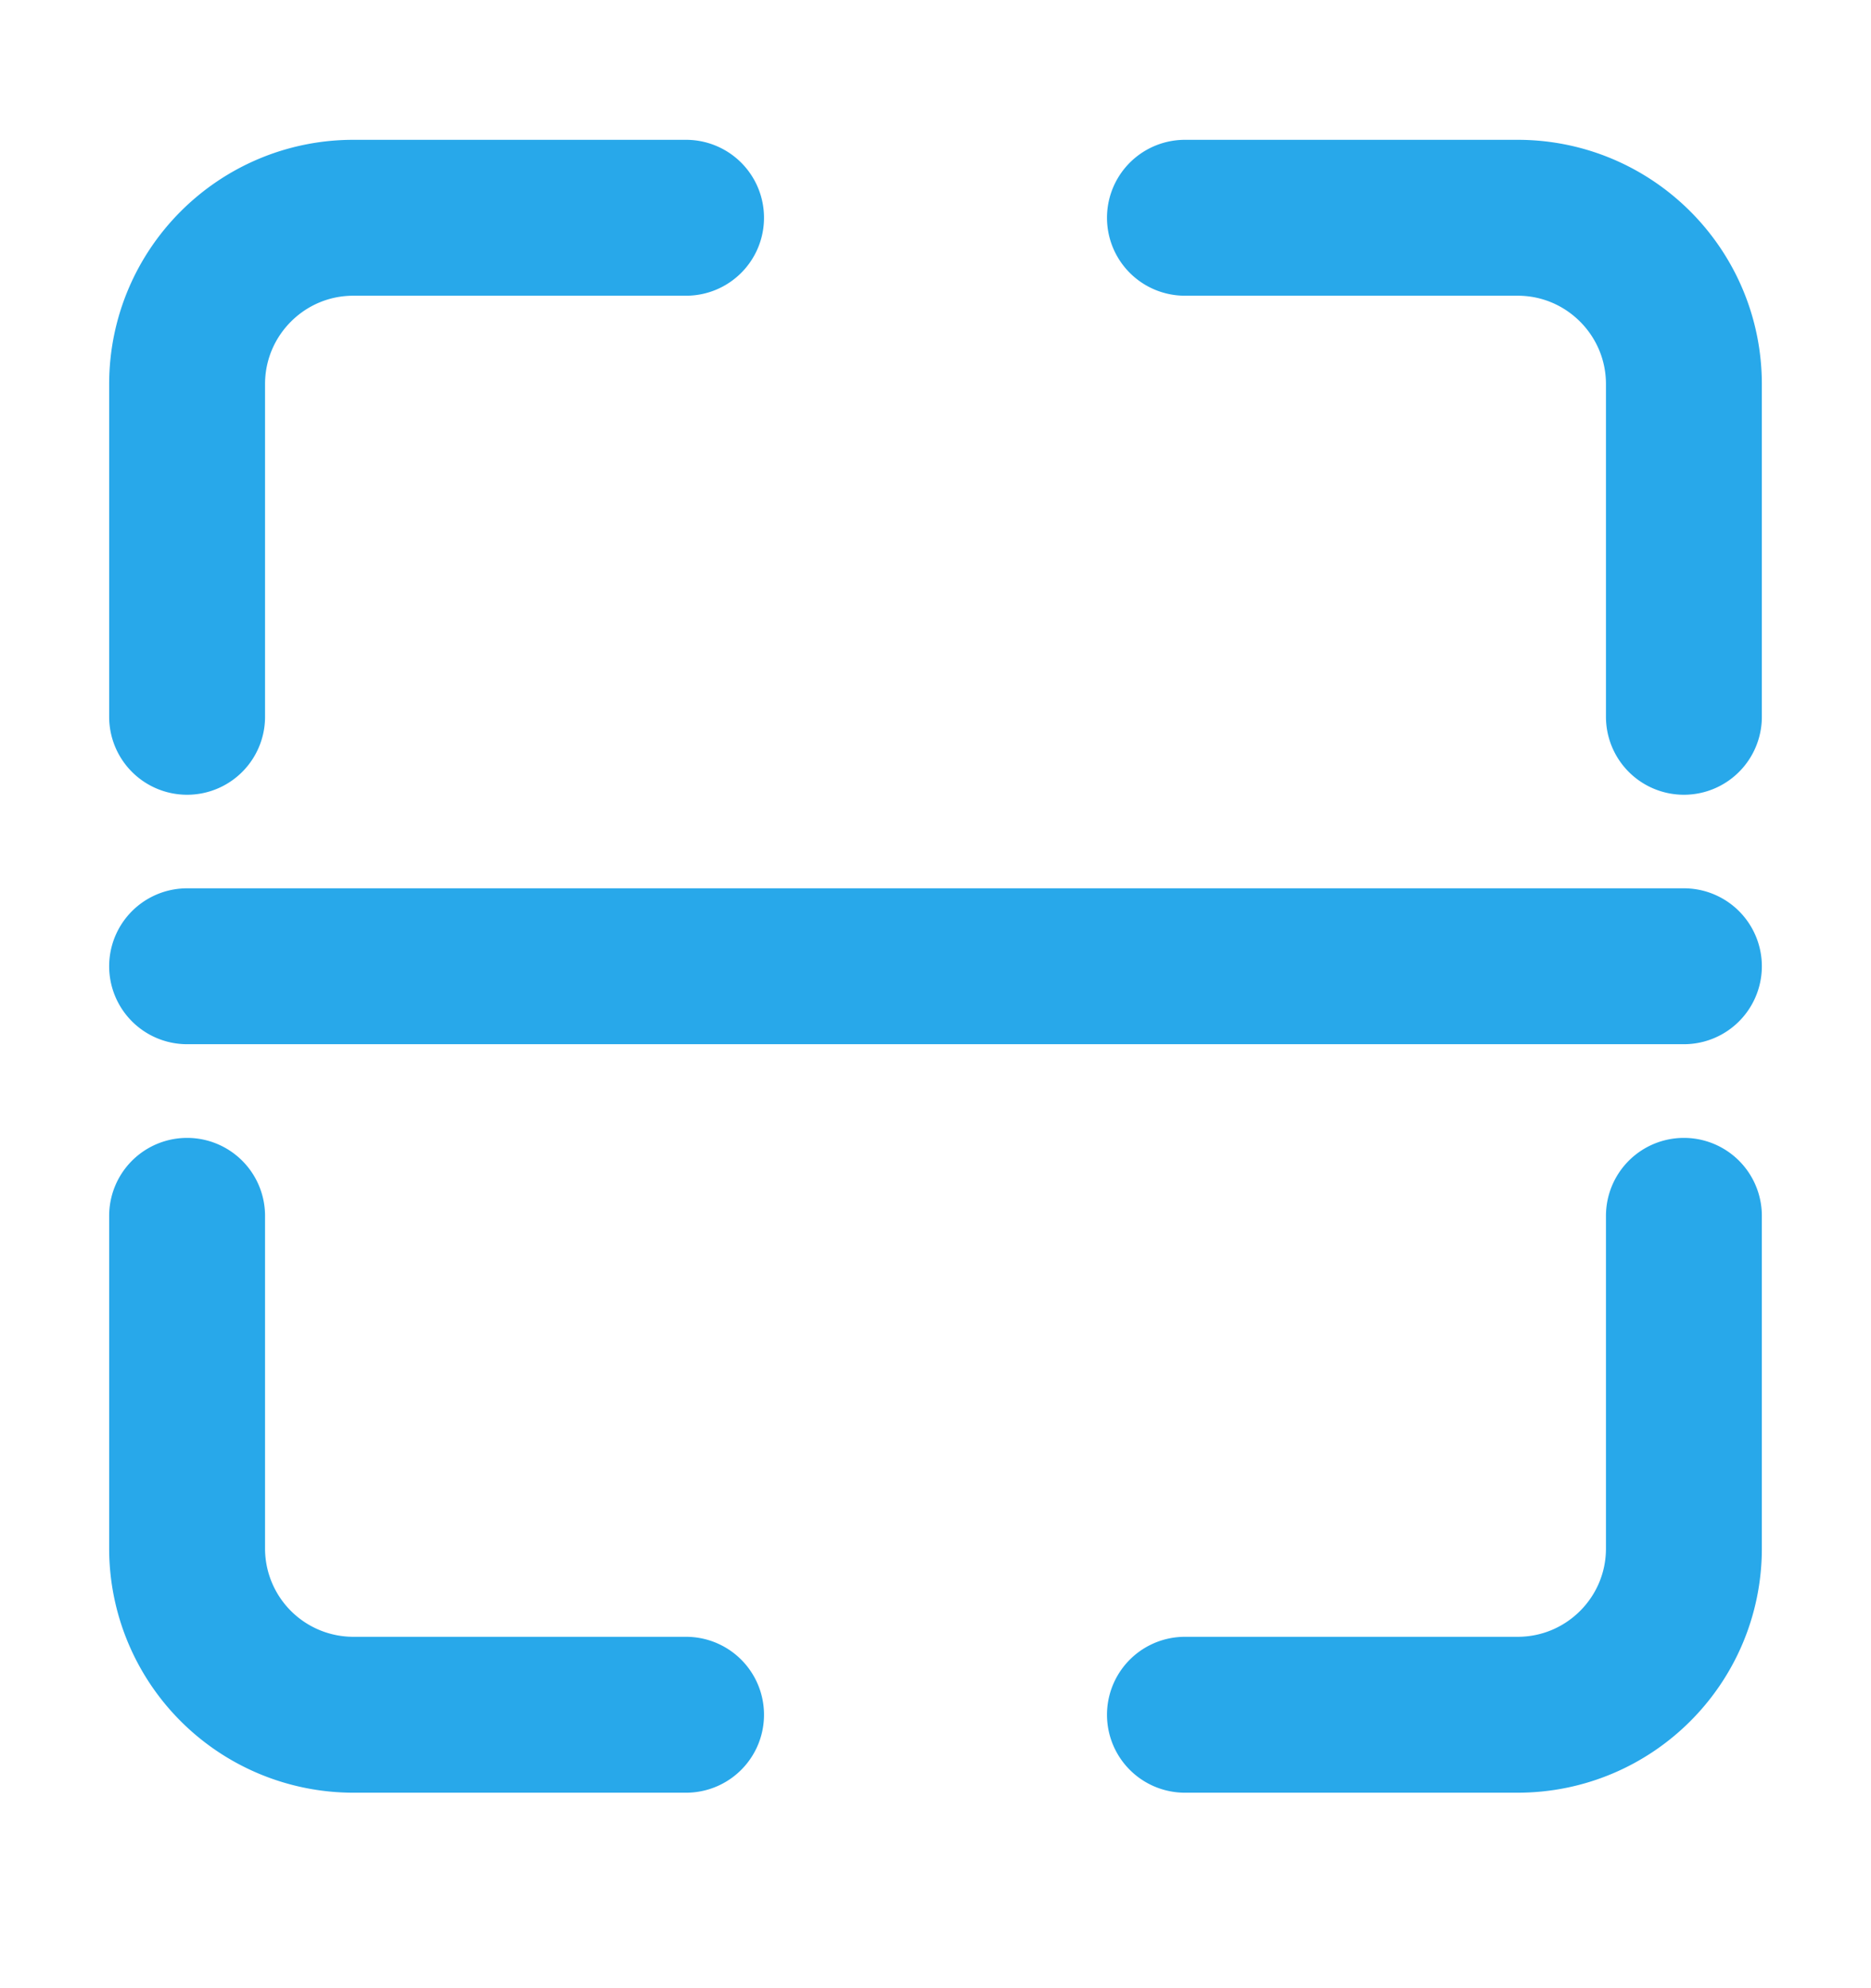
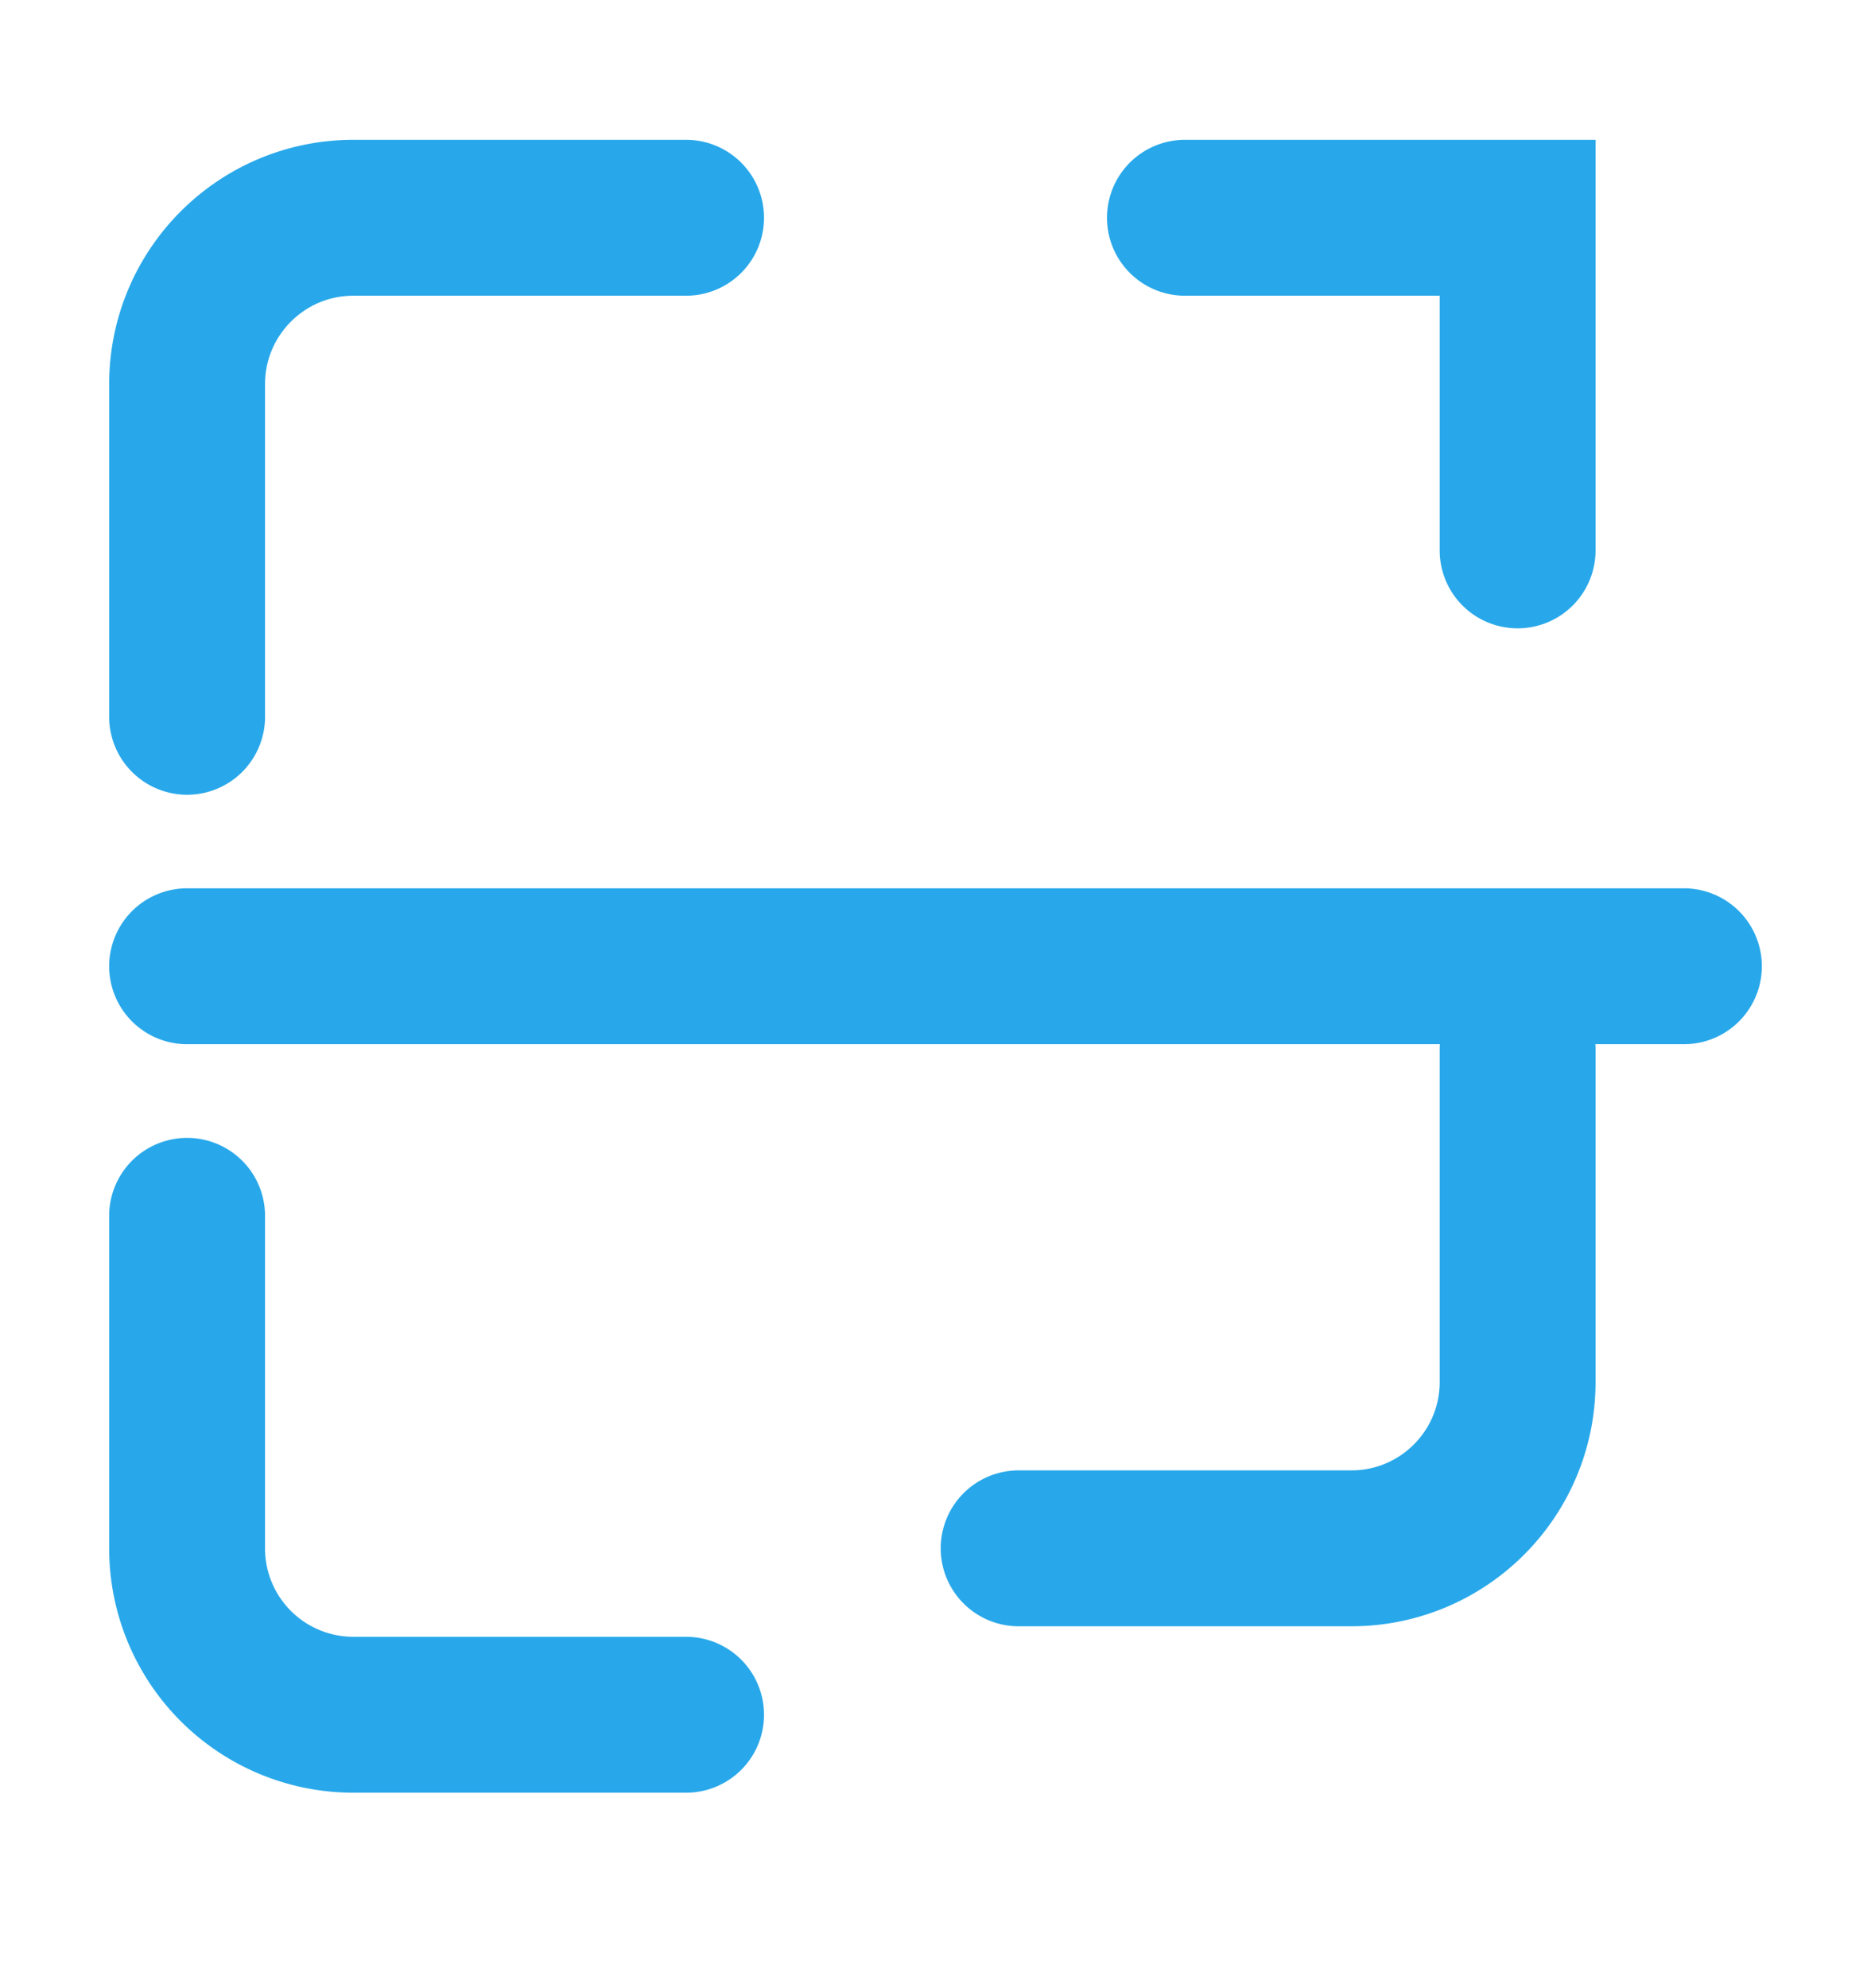
<svg xmlns="http://www.w3.org/2000/svg" width="16" height="17" fill="none">
-   <path d="M5.867 1.862H3.022c-.785 0-1.422.637-1.422 1.423v2.844m4.267 8.533H3.022A1.422 1.422 0 011.6 13.24v-2.844m8.533-8.534h2.845c.785 0 1.422.637 1.422 1.423v2.844m0 4.267v2.844c0 .786-.637 1.422-1.422 1.422h-2.845M1.6 8.262h12.8" stroke="#28A8EA" stroke-width="1.333" stroke-linecap="round" />
+   <path d="M5.867 1.862H3.022c-.785 0-1.422.637-1.422 1.423v2.844m4.267 8.533H3.022A1.422 1.422 0 011.6 13.24v-2.844m8.533-8.534h2.845v2.844m0 4.267v2.844c0 .786-.637 1.422-1.422 1.422h-2.845M1.6 8.262h12.8" stroke="#28A8EA" stroke-width="1.333" stroke-linecap="round" />
</svg>